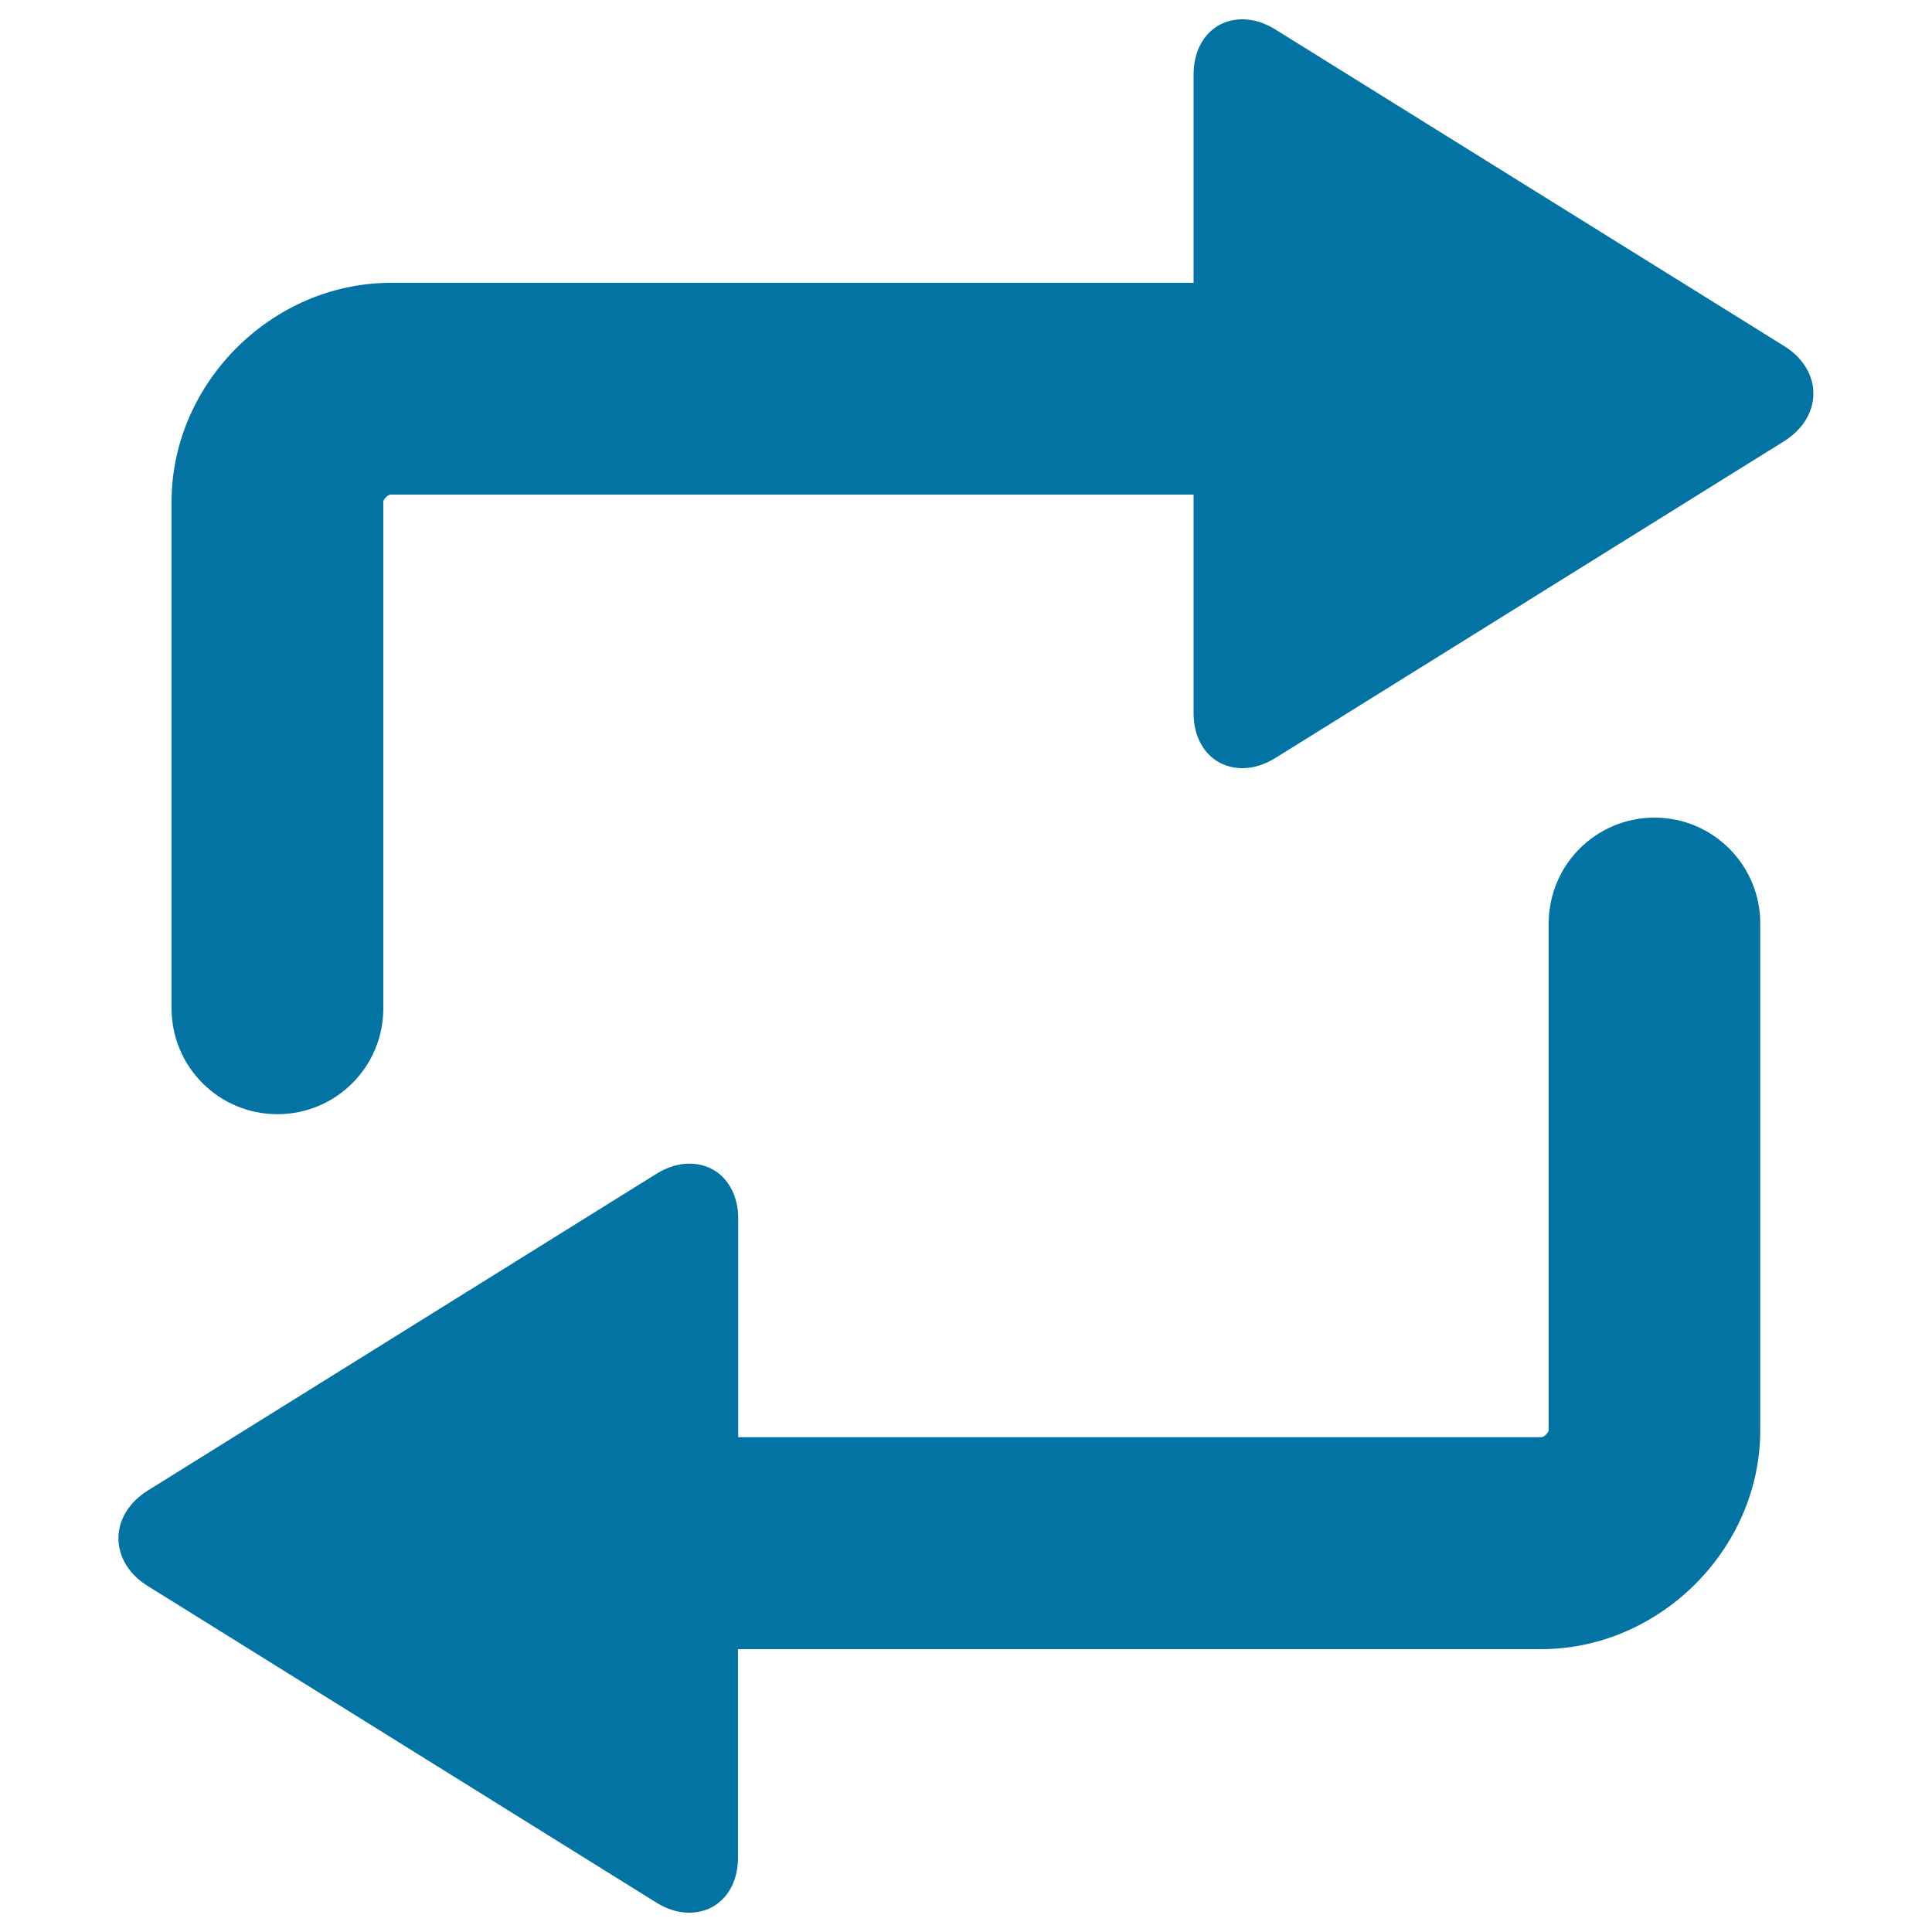
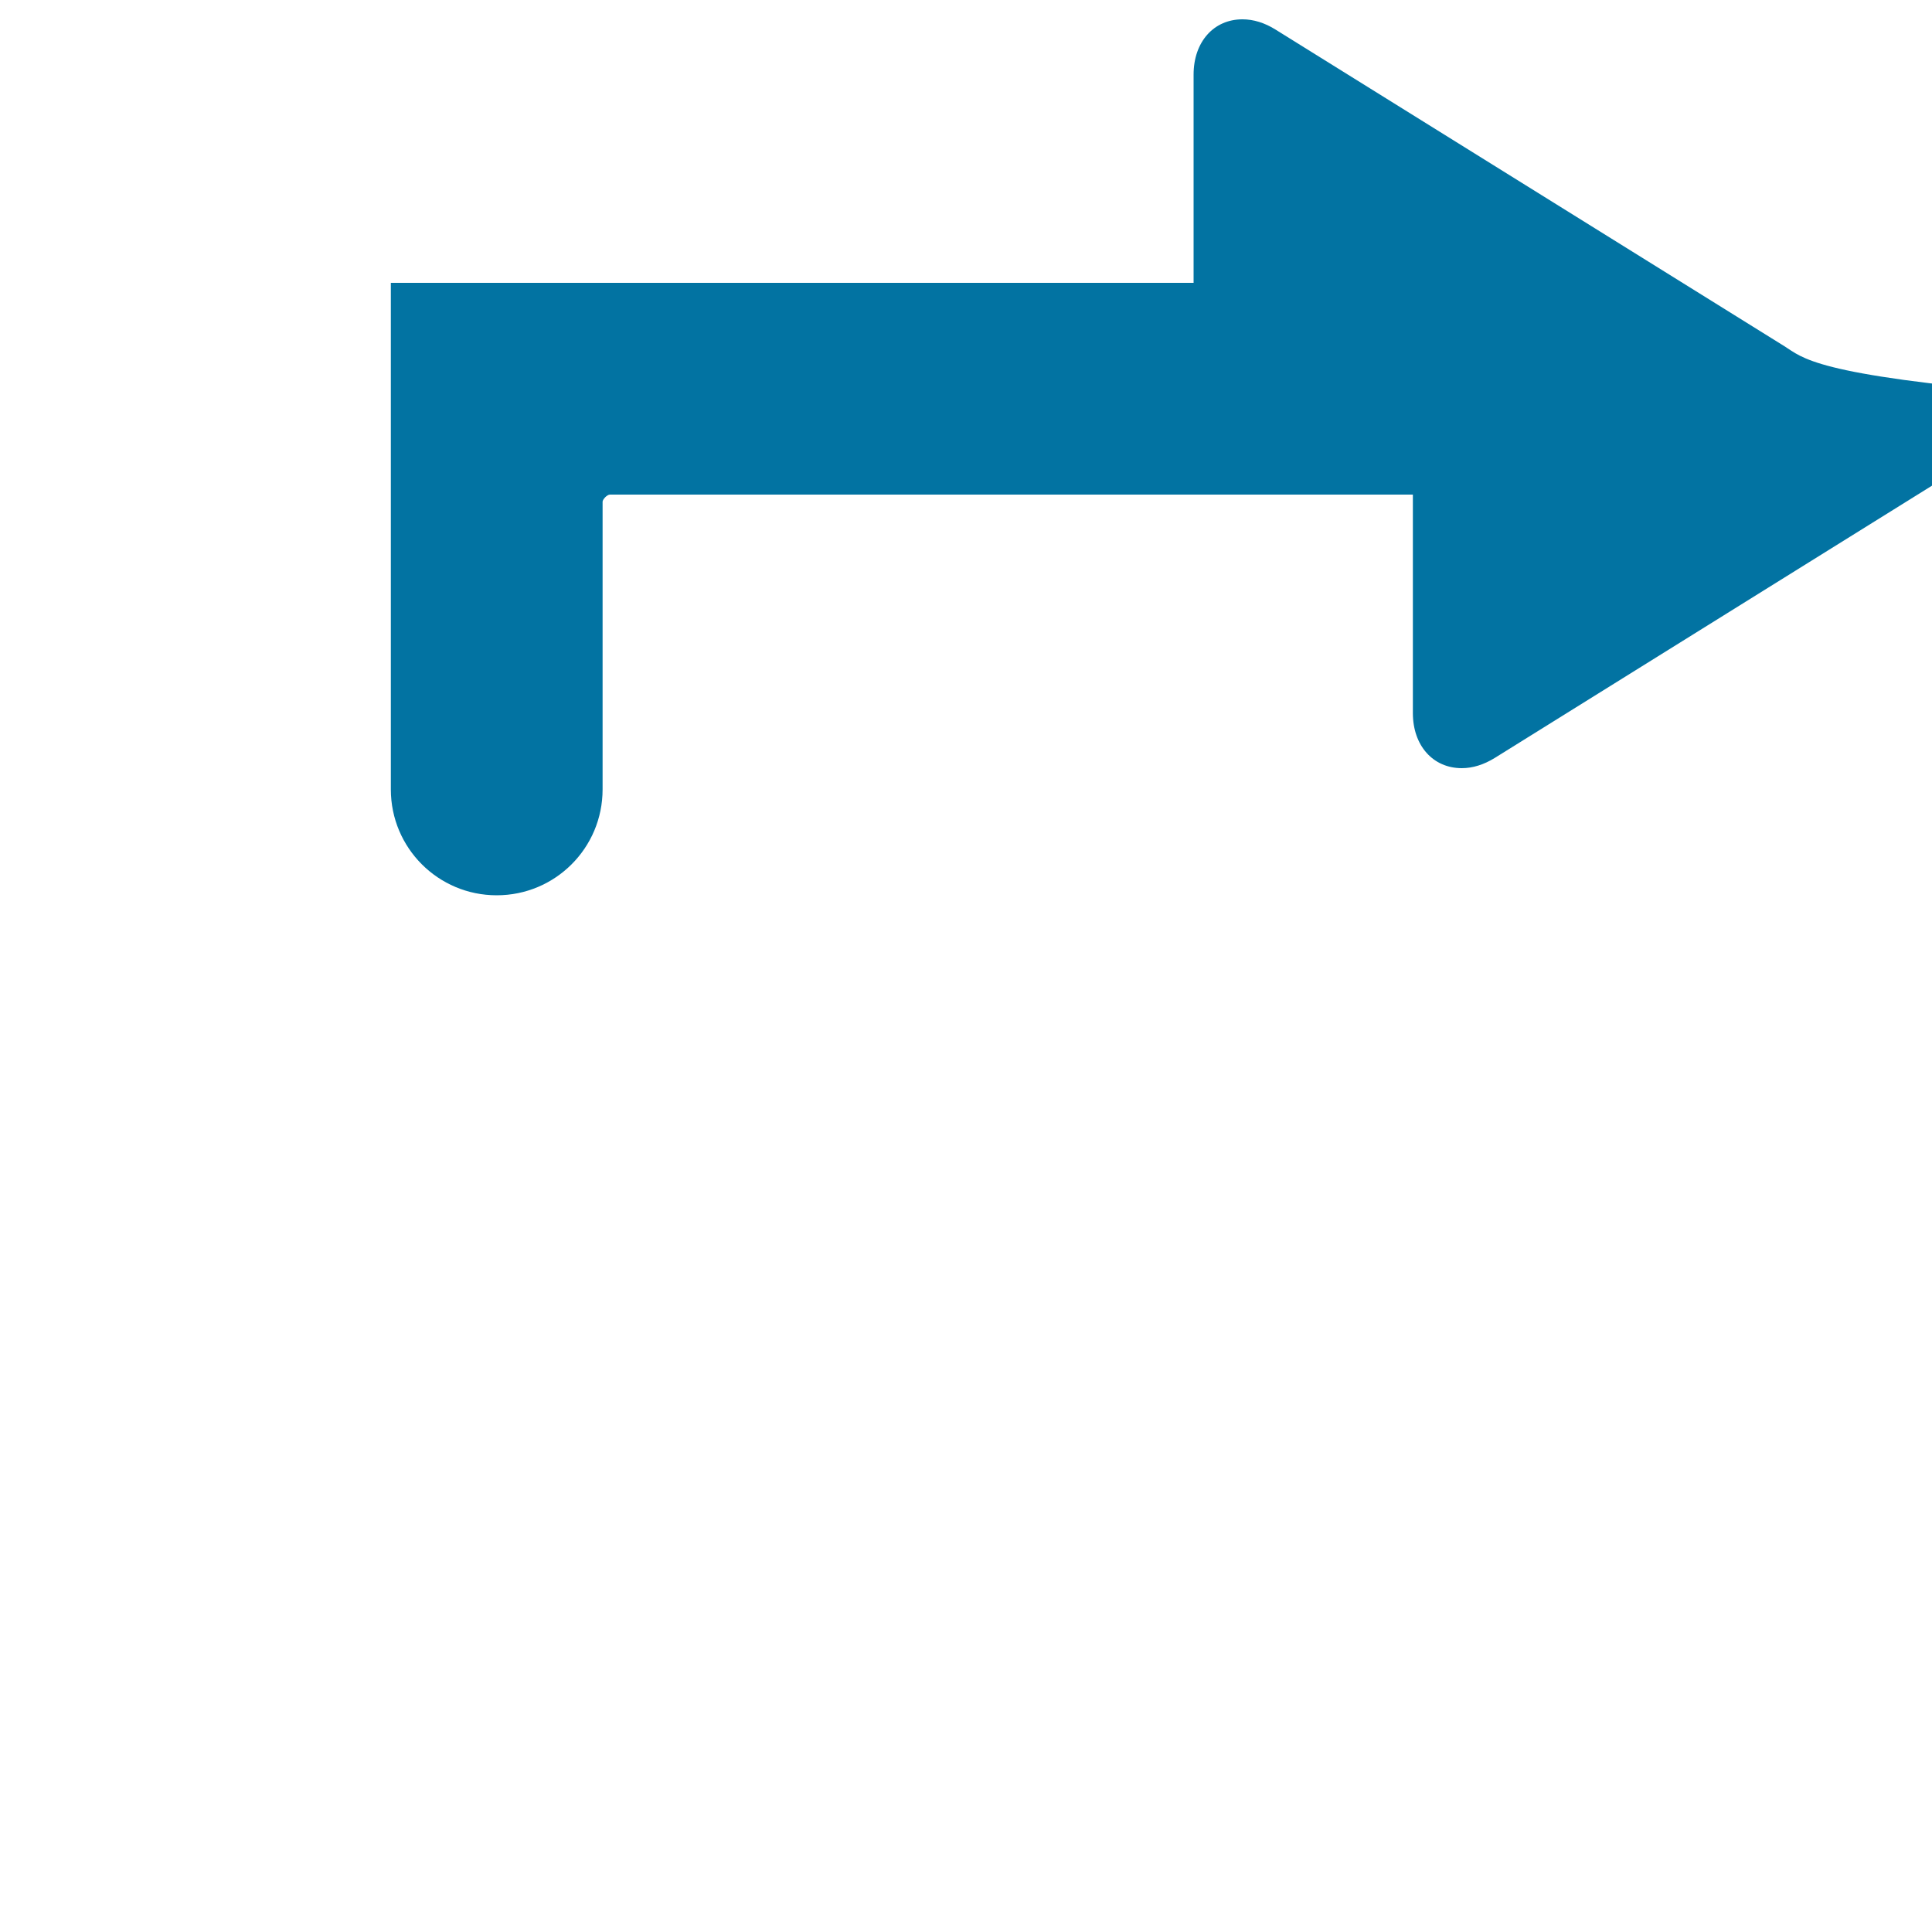
<svg xmlns="http://www.w3.org/2000/svg" viewBox="0 0 1000 1000" style="fill:#0273a2">
  <title>Refreshing SVG icon</title>
  <g>
-     <path d="M856.4,423.2c-30.3,0-54.8,24.5-54.8,54.8v262.2c0,1.2-2.3,3.7-3.8,3.7H382.1V630.8c0-16.8-10.4-28.5-25.3-28.5c-5.7,0-11.4,1.8-17.1,5.3L76.5,771.5c-9.6,6-15.2,15-15.2,24.7c0,9.7,5.5,18.7,15,24.6l263.3,163.9c5.6,3.5,11.4,5.3,17.1,5.3c14.9,0,25.3-11.7,25.3-28.6V853.6h415.6c61.5,0,113.5-51.9,113.5-113.3V478.1C911.2,447.8,886.6,423.2,856.4,423.2z" />
-     <path d="M923.6,179.2L660.2,15.3c-5.6-3.5-11.4-5.3-17.1-5.3c-14.9,0-25.3,11.7-25.3,28.6v107.8H202.3c-61.5,0-113.5,51.9-113.5,113.3v262.2c0,30.3,24.5,54.8,54.8,54.8s54.8-24.5,54.8-54.8V259.7c0-1.2,2.3-3.7,3.8-3.7h415.6v113.1c0,16.8,10.4,28.5,25.3,28.5c5.7,0,11.4-1.8,17.1-5.3l263.2-163.9c9.6-6,15.2-15,15.2-24.7C938.6,194.1,933.1,185.1,923.6,179.2z" />
+     <path d="M923.6,179.2L660.2,15.3c-5.6-3.5-11.4-5.3-17.1-5.3c-14.9,0-25.3,11.7-25.3,28.6v107.8H202.3v262.2c0,30.3,24.5,54.8,54.8,54.8s54.8-24.5,54.8-54.8V259.7c0-1.2,2.3-3.7,3.8-3.7h415.6v113.1c0,16.8,10.4,28.5,25.3,28.5c5.7,0,11.4-1.8,17.1-5.3l263.2-163.9c9.6-6,15.2-15,15.2-24.7C938.6,194.1,933.1,185.1,923.6,179.2z" />
  </g>
</svg>